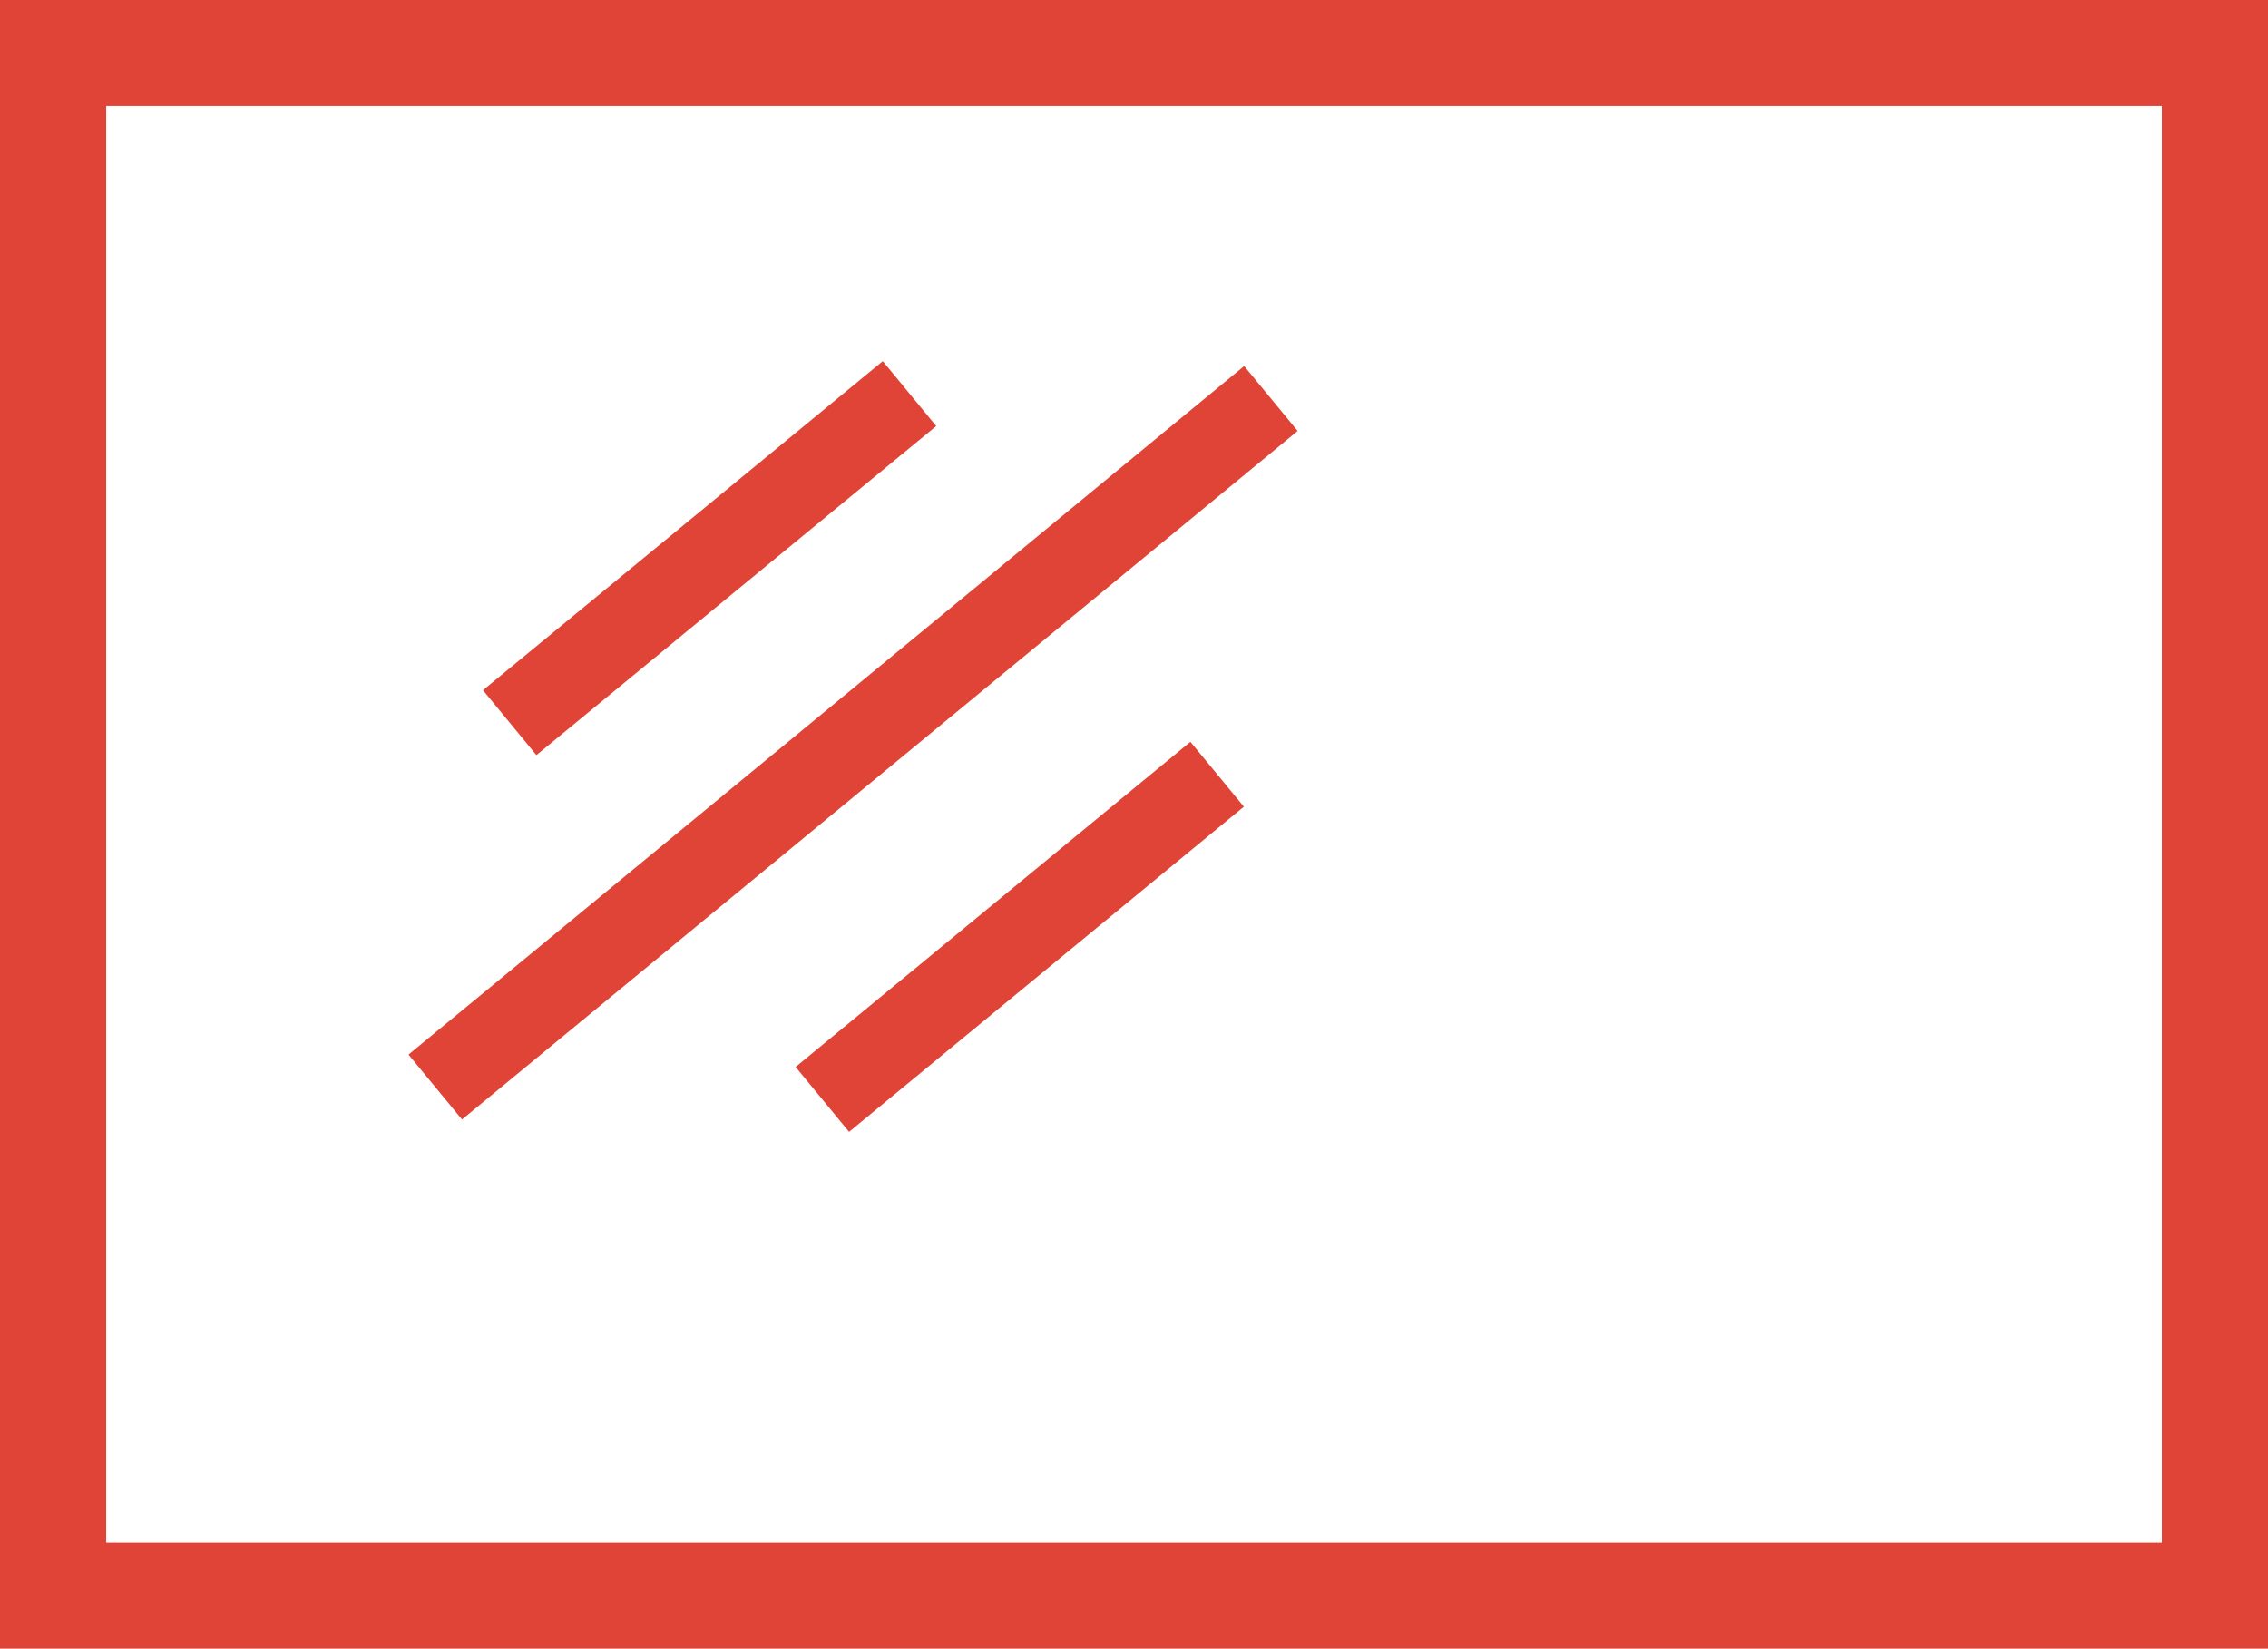
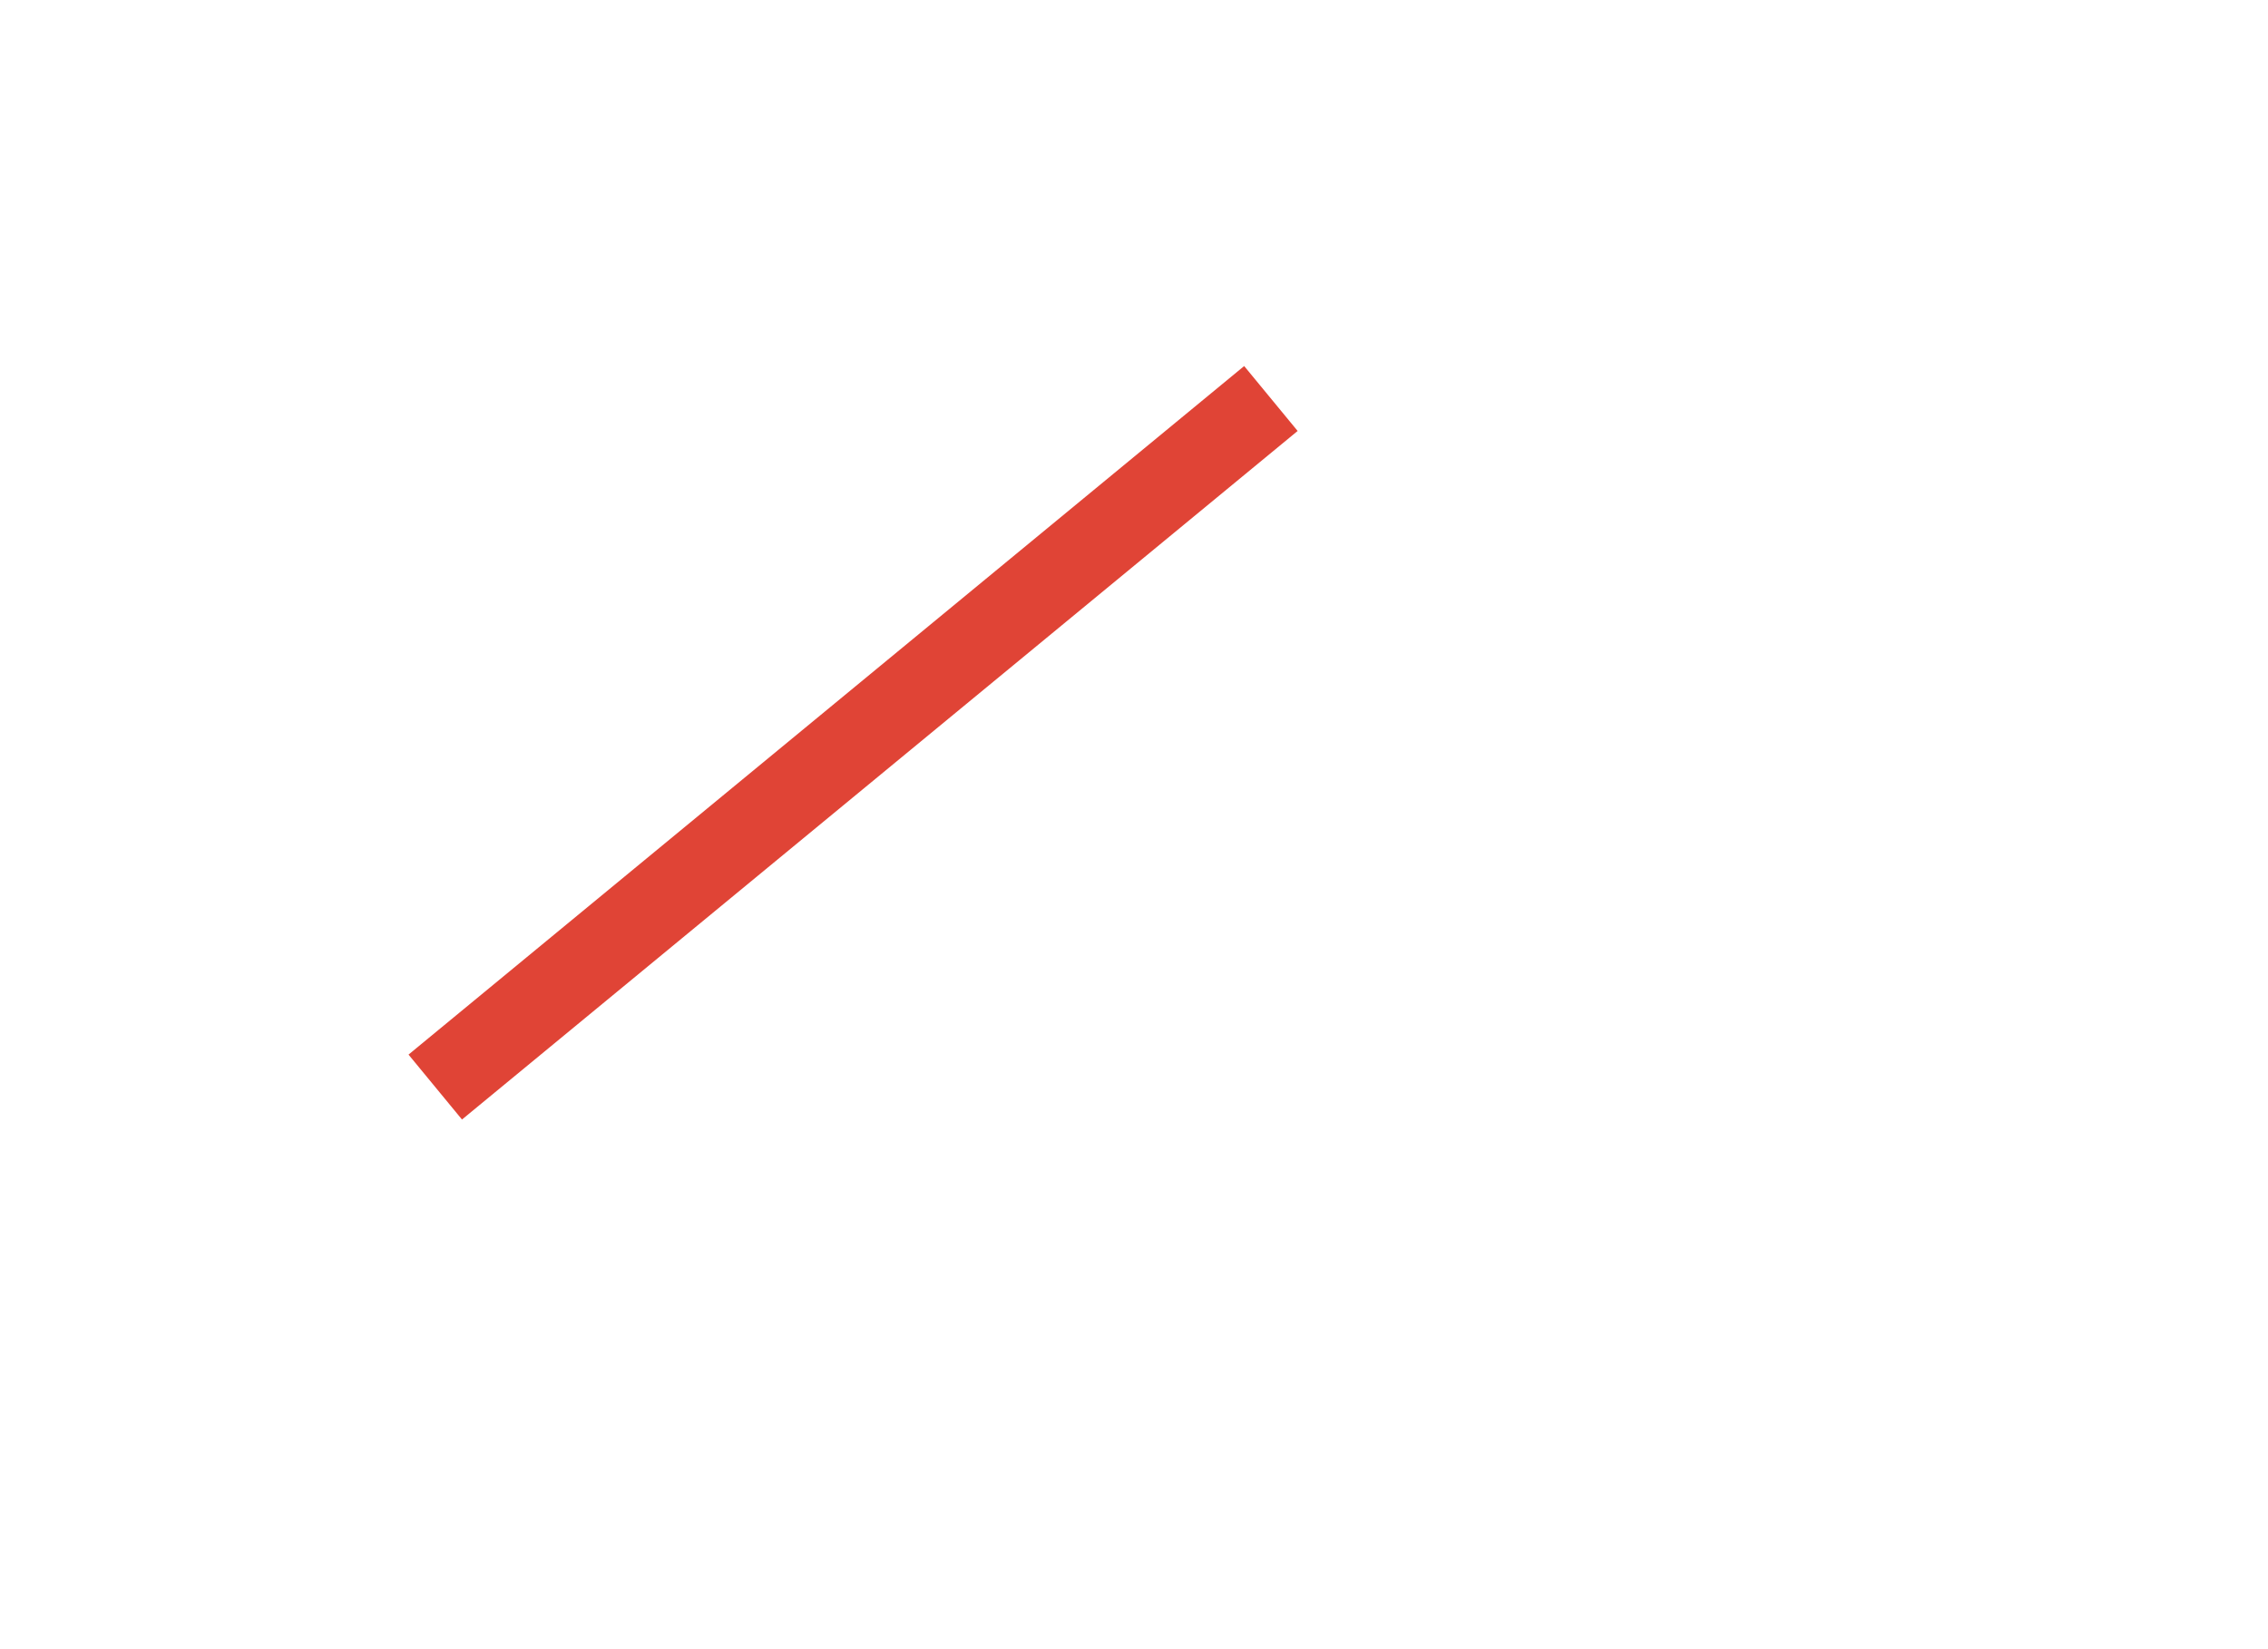
<svg xmlns="http://www.w3.org/2000/svg" width="40" height="29.082" viewBox="0 0 40 29.082">
  <g id="Jada-features-Glazing" transform="translate(-358.172 -114.934)">
-     <path id="Path_47" data-name="Path 47" d="M358.172,114.934v29.082h40V114.934Zm1.873,27.21V116.805H396.3v25.339Z" transform="translate(0 0)" fill="#e04436" />
-     <rect id="Rectangle_17" data-name="Rectangle 17" width="9.133" height="1.483" transform="translate(366.69 127.109) rotate(-39.459)" fill="#e04436" />
-     <path id="Path_48" data-name="Path 48" d="M362.57,130.7l-.138.114.943,1.145,14.6-12.032.138-.114-.943-1.145Z" transform="translate(2.945 2.723)" fill="#e04436" />
-     <rect id="Rectangle_18" data-name="Rectangle 18" width="9.021" height="1.483" transform="translate(372.204 133.755) rotate(-39.48)" fill="#e04436" />
+     <path id="Path_48" data-name="Path 48" d="M362.57,130.7l-.138.114.943,1.145,14.6-12.032.138-.114-.943-1.145" transform="translate(2.945 2.723)" fill="#e04436" />
  </g>
</svg>